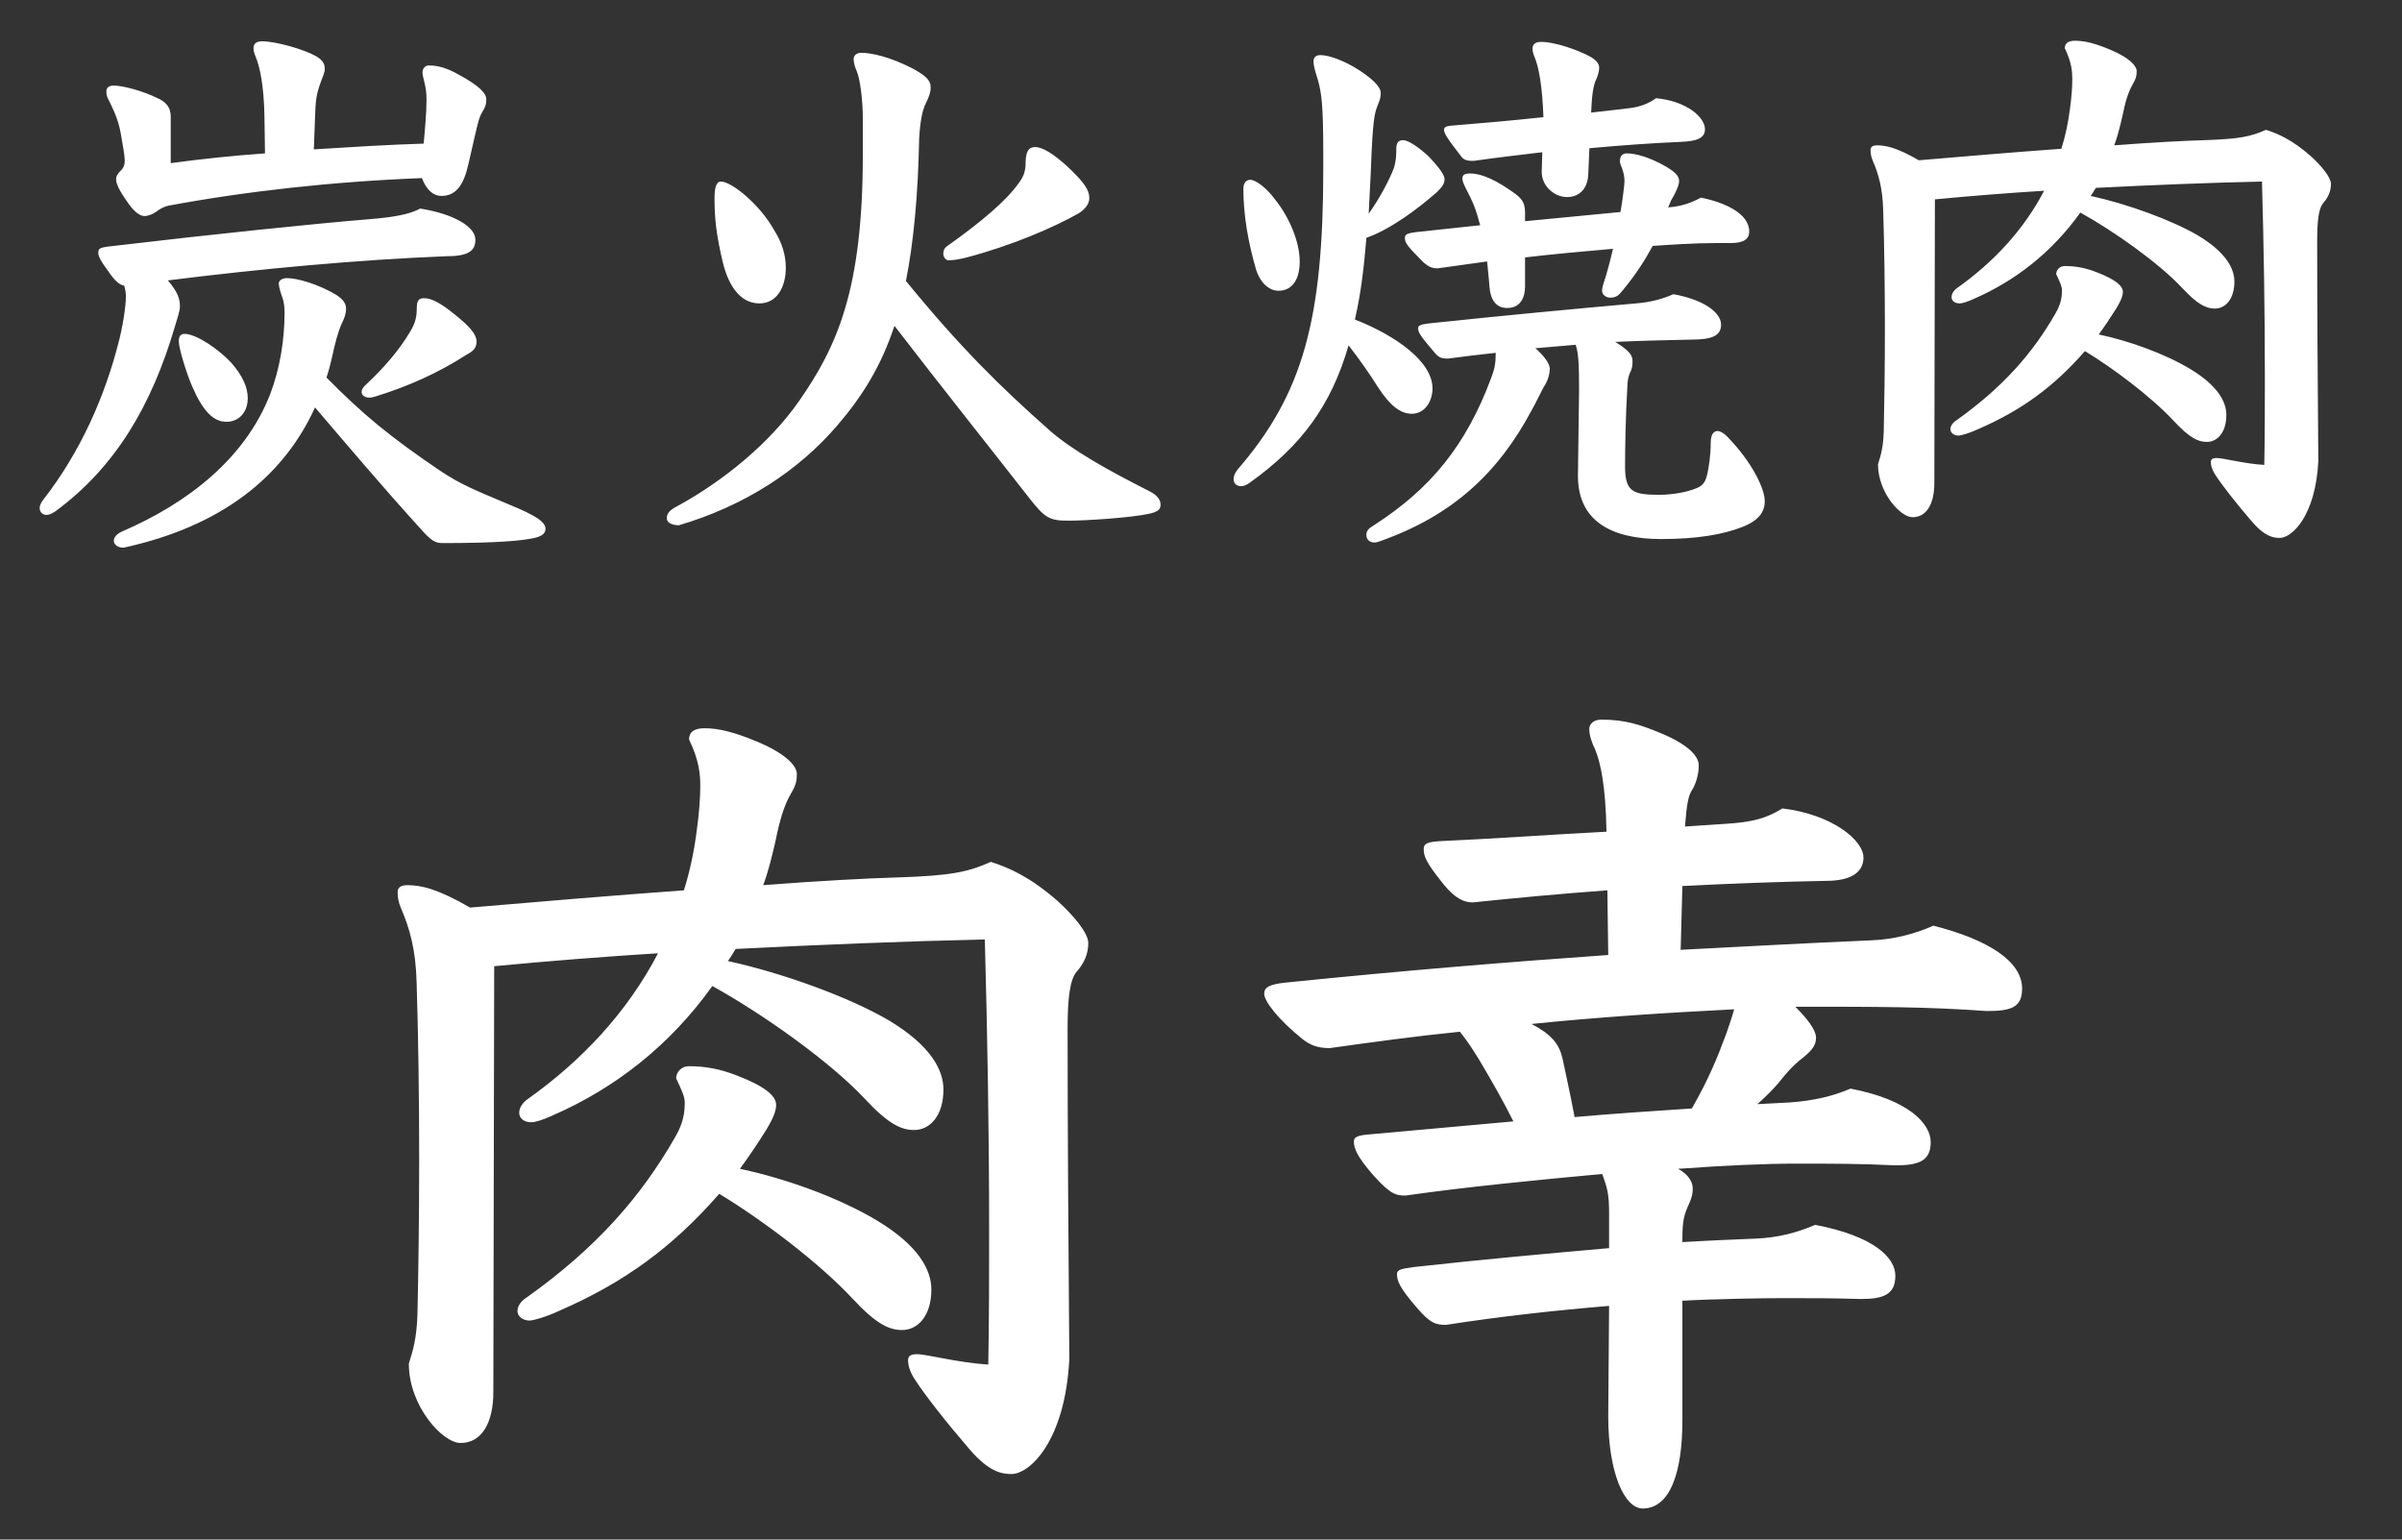
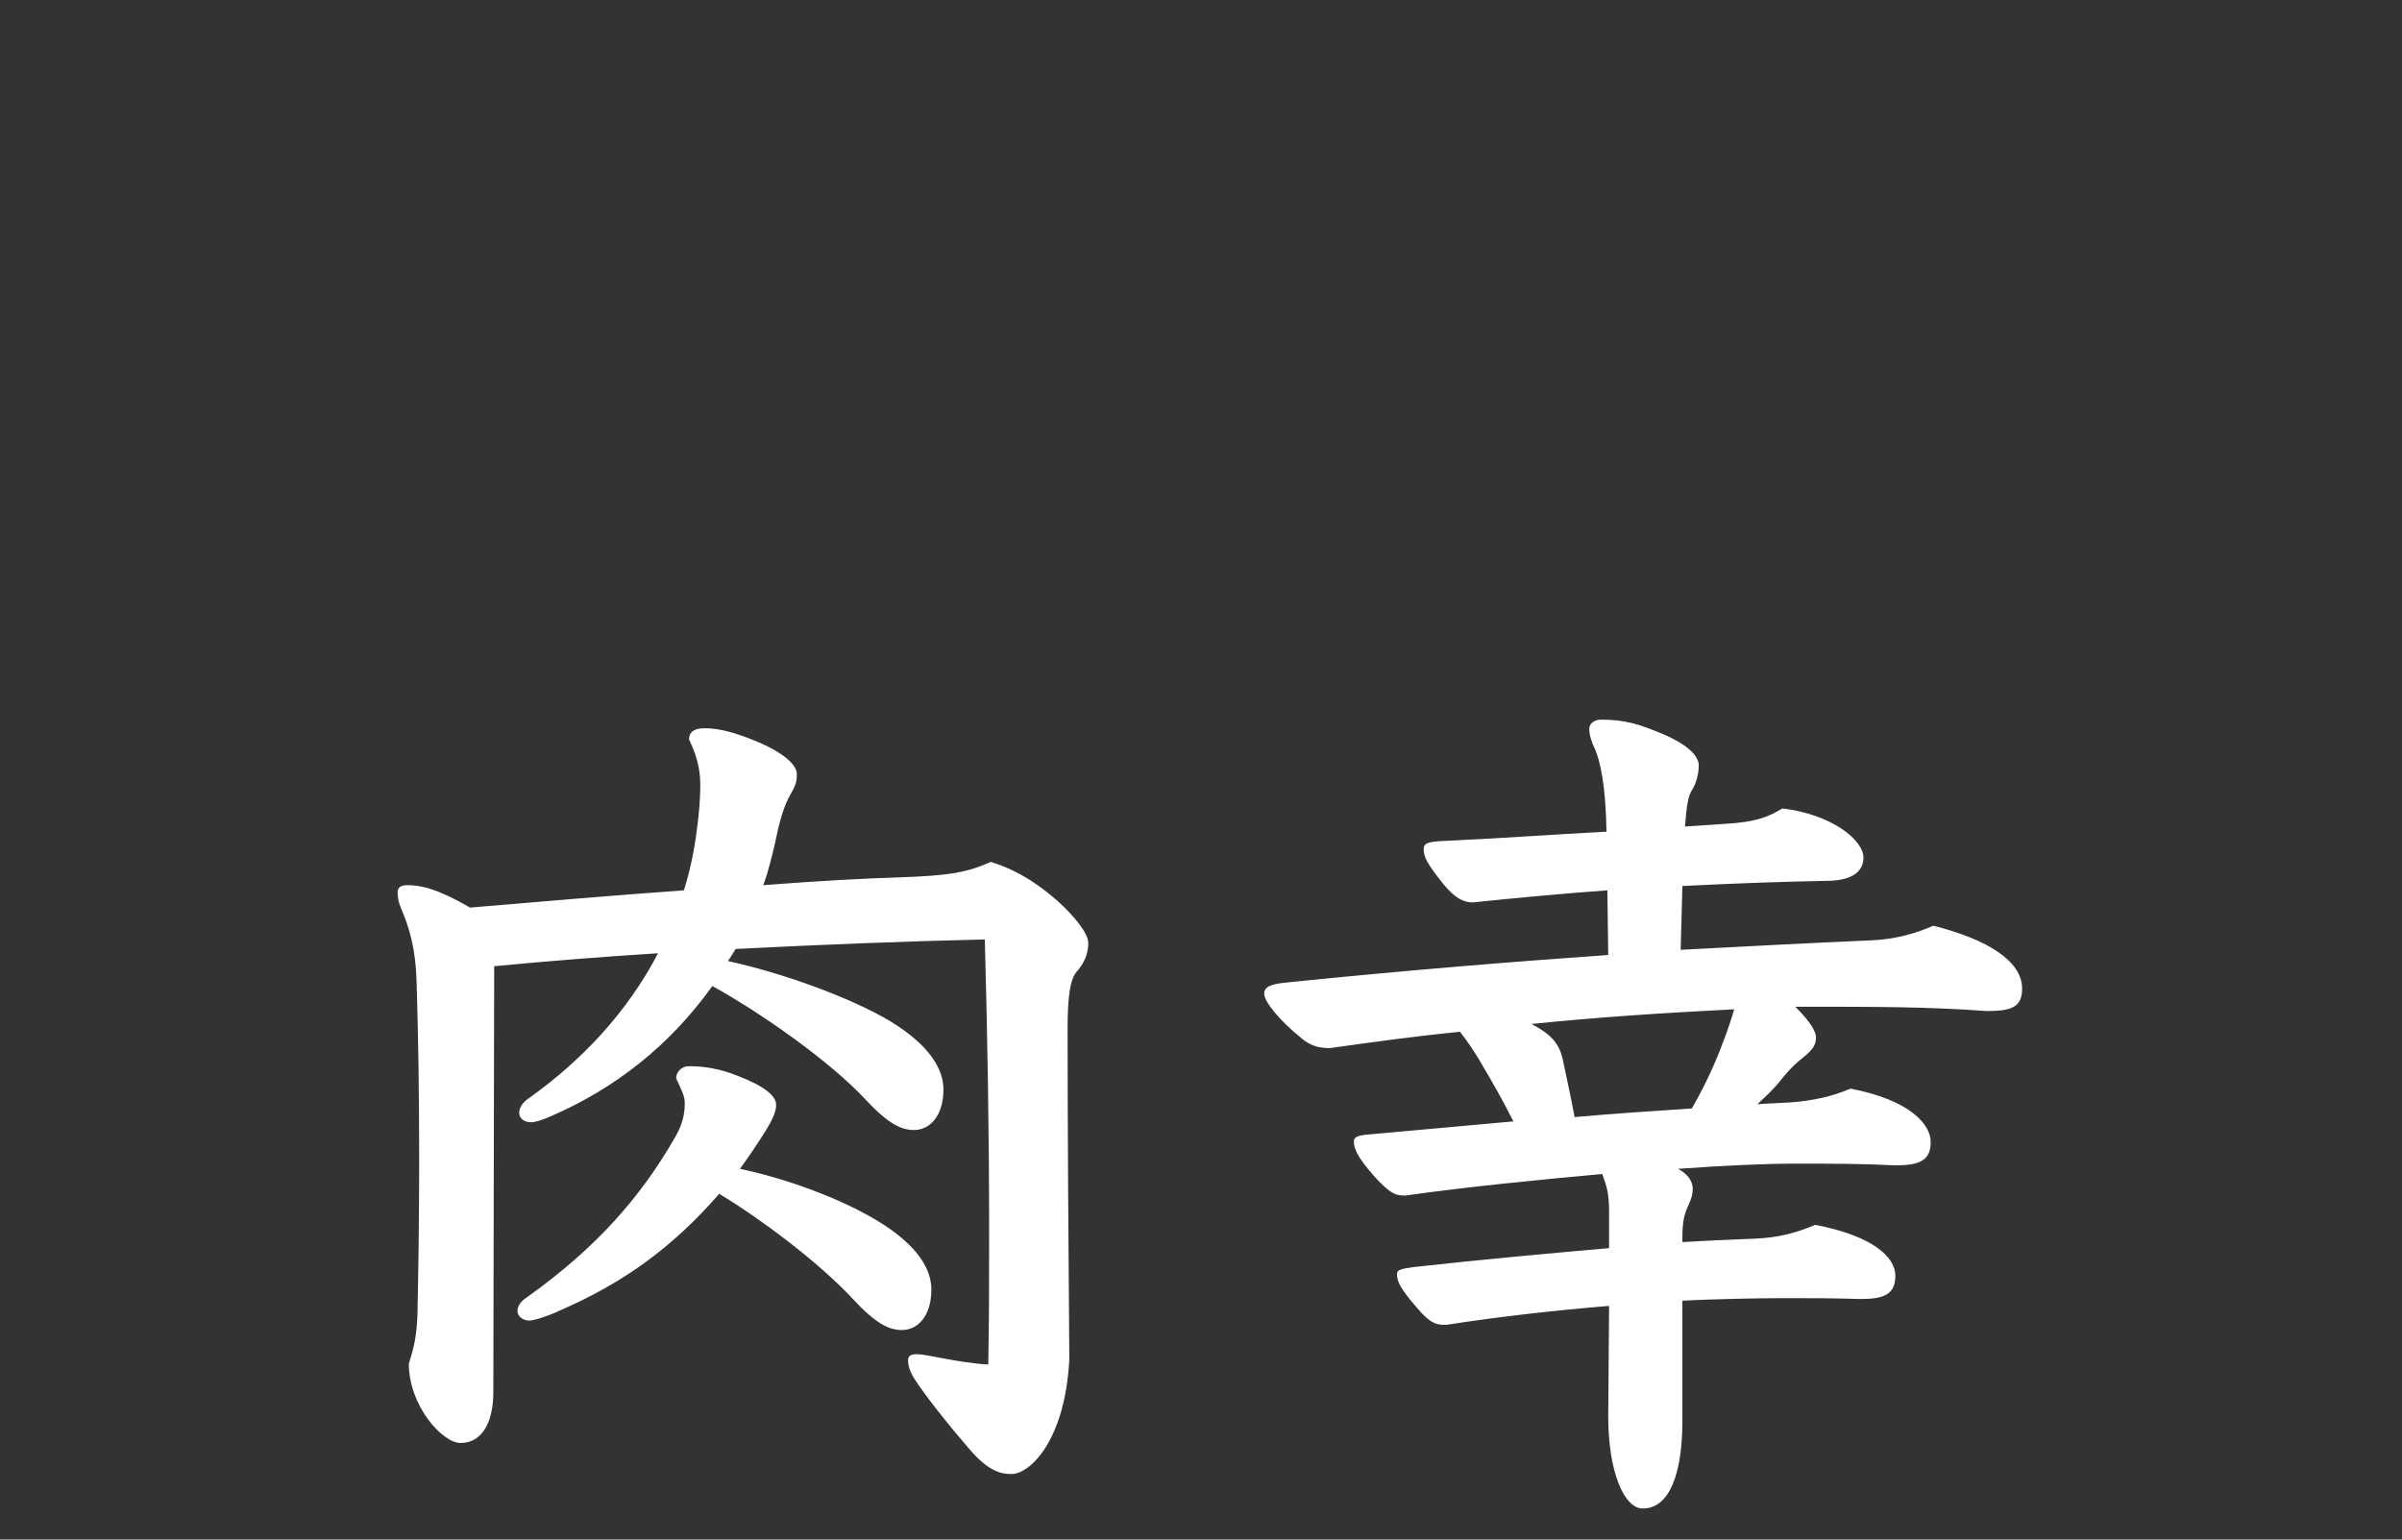
<svg xmlns="http://www.w3.org/2000/svg" width="117" height="75" viewBox="0 0 117 75" fill="none">
  <rect x="0" y="0" width="117" height="75" fill="#333333" stroke="none" />
  <path d="M36.042 56.938C38.226 57.4 40.83 58.324 42.72 59.458C44.736 60.676 45.366 61.852 45.366 62.818C45.366 64.12 44.694 64.792 43.938 64.792C43.308 64.792 42.678 64.498 41.544 63.28C39.864 61.474 37.05 59.374 35.034 58.156C32.724 60.802 30.372 62.482 27.306 63.826C26.592 64.162 25.962 64.33 25.794 64.33C25.458 64.33 25.206 64.12 25.206 63.868C25.206 63.658 25.332 63.406 25.668 63.196C29.028 60.802 31.212 58.324 32.892 55.384C33.312 54.67 33.354 54.124 33.354 53.704C33.354 53.41 33.186 53.074 32.934 52.528C32.934 52.276 33.144 51.94 33.564 51.94C34.32 51.94 35.076 52.066 35.916 52.402C37.218 52.906 37.806 53.368 37.806 53.83C37.806 54.166 37.596 54.586 37.344 55.006C36.924 55.678 36.504 56.308 36.042 56.938ZM24.072 47.068L24.03 67.816C24.03 69.286 23.484 70.294 22.434 70.294C21.552 70.294 19.914 68.488 19.914 66.43C20.124 65.758 20.292 65.212 20.334 64.036C20.376 62.146 20.418 59.416 20.418 56.476C20.418 53.536 20.376 50.428 20.292 47.824C20.25 46.27 19.956 45.22 19.536 44.254C19.41 43.96 19.368 43.708 19.368 43.456C19.368 43.204 19.578 43.12 19.83 43.12C20.502 43.12 21.3 43.288 22.896 44.212C26.34 43.918 29.826 43.624 33.312 43.372C33.606 42.448 33.816 41.44 33.942 40.432C34.068 39.55 34.11 38.752 34.11 38.29C34.11 37.744 34.068 37.072 33.564 36.022C33.564 35.602 33.9 35.476 34.32 35.476C35.034 35.476 35.832 35.686 36.924 36.148C38.31 36.736 38.814 37.324 38.814 37.702C38.814 38.038 38.772 38.248 38.52 38.668C38.184 39.256 37.974 39.97 37.764 41.02C37.596 41.734 37.428 42.448 37.176 43.12C39.906 42.91 42.258 42.784 43.77 42.742C46.29 42.658 47.13 42.49 48.264 41.986C49.188 42.28 50.196 42.742 51.498 43.876C52.338 44.632 53.01 45.472 53.01 45.934C53.01 46.48 52.8 46.942 52.422 47.362C52.128 47.74 52.002 48.538 52.002 50.134C52.002 54.964 52.044 61.054 52.086 66.22C51.876 70.21 50.154 71.806 49.272 71.806C48.81 71.806 48.18 71.722 47.214 70.588C46.164 69.37 45.03 67.942 44.526 67.144C44.316 66.808 44.232 66.514 44.232 66.262C44.232 66.094 44.316 65.968 44.652 65.968C45.156 65.968 46.668 66.388 48.138 66.472C48.18 64.33 48.18 62.146 48.18 59.92C48.18 55.174 48.096 50.344 47.97 45.766C44.148 45.85 39.99 46.018 35.832 46.228C35.706 46.438 35.58 46.648 35.454 46.816C38.142 47.404 41.376 48.58 43.308 49.714C45.324 50.932 45.954 52.108 45.954 53.074C45.954 54.376 45.282 55.048 44.526 55.048C43.896 55.048 43.266 54.754 42.132 53.536C40.452 51.73 37.134 49.378 34.698 48.034C32.598 50.974 29.91 53.032 26.928 54.334C26.382 54.586 26.046 54.67 25.878 54.67C25.5 54.67 25.29 54.46 25.29 54.208C25.29 53.998 25.416 53.746 25.71 53.536C28.314 51.688 30.54 49.336 32.052 46.438C29.364 46.606 26.718 46.816 24.072 47.068ZM81.948 43.162L81.864 46.27C85.098 46.102 88.164 45.934 91.146 45.808C92.28 45.766 93.33 45.472 94.17 45.094C96.816 45.766 98.496 46.816 98.496 48.16C98.496 49.084 97.95 49.252 96.774 49.252C93.834 49.042 91.524 49.042 87.45 49.042C88.332 49.924 88.458 50.344 88.458 50.554C88.458 50.974 88.206 51.226 87.618 51.688C87.324 51.94 87.072 52.192 86.61 52.78C86.358 53.074 86.022 53.41 85.602 53.788L87.198 53.704C88.332 53.62 89.256 53.41 90.138 53.032C92.994 53.578 94.044 54.754 94.044 55.636C94.044 56.56 93.456 56.77 92.322 56.77C90.684 56.686 89.214 56.686 87.45 56.686C86.064 56.686 84.048 56.77 81.738 56.938C82.284 57.232 82.452 57.61 82.452 57.904C82.452 58.156 82.41 58.324 82.284 58.618C82.032 59.164 81.948 59.458 81.948 60.34V60.508C83.334 60.424 84.552 60.382 85.476 60.34C86.61 60.298 87.534 60.046 88.416 59.668C91.272 60.214 92.322 61.264 92.322 62.146C92.322 63.07 91.734 63.28 90.642 63.28C89.004 63.238 88.626 63.238 86.862 63.238C85.854 63.238 83.418 63.28 81.948 63.364V69.202C81.948 71.806 81.318 73.486 80.016 73.486C79.134 73.486 78.336 71.764 78.336 68.992L78.378 63.616C75.858 63.826 73.128 64.12 70.44 64.54C69.978 64.54 69.684 64.498 69.012 63.7C68.172 62.734 68.046 62.398 68.046 62.062C68.046 61.852 68.256 61.81 68.844 61.726C72.246 61.348 75.522 61.054 78.378 60.802V59.08C78.378 58.198 78.294 57.862 78.042 57.19C74.85 57.484 71.406 57.82 68.466 58.24C68.004 58.24 67.752 58.198 66.912 57.274C66.072 56.308 65.946 55.93 65.946 55.594C65.946 55.384 66.156 55.3 66.744 55.258C69.054 55.048 71.406 54.838 73.716 54.628C73.212 53.62 72.708 52.738 72.036 51.604C71.742 51.142 71.574 50.848 71.112 50.26C69.012 50.47 66.87 50.764 64.77 51.058C64.14 51.058 63.804 50.89 63.468 50.638C62.208 49.63 61.578 48.748 61.578 48.412C61.578 48.118 61.788 47.95 62.628 47.866C68.382 47.278 73.548 46.858 78.336 46.522L78.294 43.372C75.984 43.54 73.758 43.75 71.742 43.96C71.322 43.96 70.902 43.792 70.314 43.078C69.474 42.028 69.348 41.734 69.348 41.356C69.348 41.104 69.516 41.02 70.104 40.978C72.918 40.852 75.774 40.642 78.252 40.516C78.21 38.248 77.958 37.156 77.706 36.526C77.538 36.19 77.412 35.812 77.412 35.518C77.412 35.266 77.622 35.056 78 35.056C79.176 35.056 79.932 35.308 81.024 35.77C82.284 36.316 82.746 36.862 82.746 37.282C82.746 37.702 82.62 38.164 82.41 38.5C82.242 38.752 82.158 39.172 82.074 40.264L83.964 40.138C85.434 40.054 86.064 39.844 86.82 39.382C89.256 39.676 90.768 40.936 90.768 41.776C90.768 42.532 90.096 42.91 88.962 42.91C86.778 42.952 84.384 43.036 81.948 43.162ZM84.468 49.168C81.15 49.336 77.874 49.546 74.598 49.882C75.564 50.386 75.942 50.848 76.11 51.562C76.236 52.192 76.446 53.074 76.698 54.418C78.588 54.25 80.52 54.124 82.41 53.998C83.25 52.528 83.67 51.478 84.09 50.344C84.258 49.84 84.384 49.504 84.468 49.168Z" fill="white" />
-   <path d="M15.904 18.392C17.696 20.212 19.04 21.304 21.392 22.9C22.428 23.6 23.156 23.88 24.472 24.44C25.004 24.664 25.564 24.888 25.956 25.112C26.264 25.28 26.572 25.504 26.572 25.756C26.572 25.98 26.404 26.12 26.04 26.204C25.424 26.344 24.192 26.456 21.532 26.456C21.196 26.456 21 26.316 20.608 25.896C18.452 23.516 17.024 21.808 15.344 19.848C13.804 23.236 10.78 25.644 6.02 26.68C5.712 26.68 5.544 26.512 5.544 26.344C5.544 26.176 5.684 26.008 5.936 25.896C9.24 24.468 11.956 22.284 13.16 19.204C13.636 17.944 13.86 16.572 13.86 15.228C13.86 14.948 13.832 14.752 13.776 14.556C13.692 14.332 13.58 13.996 13.58 13.8C13.58 13.688 13.72 13.548 13.972 13.548C14.504 13.548 15.512 13.856 16.324 14.332C16.66 14.528 16.856 14.752 16.856 15.032C16.856 15.284 16.772 15.508 16.66 15.732C16.464 16.152 16.324 16.712 16.184 17.356C16.1 17.72 16.016 18.056 15.904 18.392ZM8.176 13.66C8.68 14.248 8.764 14.584 8.764 14.92C8.764 15.172 8.624 15.536 8.512 15.928C7.392 19.736 5.628 22.76 2.688 24.916C2.52 25.028 2.38 25.084 2.268 25.084C2.072 25.084 1.932 24.944 1.932 24.748C1.932 24.636 1.988 24.496 2.1 24.356C3.948 21.976 5.096 19.316 5.768 16.712C5.964 15.984 6.132 14.948 6.132 14.444C6.132 14.276 6.104 14.108 6.048 13.912C5.824 13.884 5.6 13.688 5.292 13.24C4.9 12.708 4.788 12.484 4.788 12.316C4.788 12.12 4.844 12.064 5.292 12.008C10.528 11.392 15.12 10.916 18.144 10.664C19.152 10.58 19.964 10.44 20.468 10.16C22.204 10.44 23.156 11.084 23.156 11.672C23.156 12.26 22.764 12.484 21.7 12.484C17.444 12.652 12.628 13.1 8.176 13.66ZM23.128 6.632L22.82 7.976C22.596 8.984 22.232 9.544 21.504 9.544C21.112 9.544 20.776 9.264 20.552 8.676C16.212 8.844 11.956 9.32 8.204 10.02C8.064 10.048 7.84 10.132 7.588 10.328C7.42 10.44 7.224 10.524 7.028 10.524C6.888 10.524 6.608 10.412 6.272 9.936C5.768 9.236 5.656 8.928 5.656 8.732C5.656 8.564 5.74 8.452 5.908 8.284C6.02 8.172 6.076 8.032 6.076 7.836C6.076 7.696 6.048 7.5 6.02 7.304L5.88 6.492C5.768 5.82 5.488 5.26 5.236 4.756C5.18 4.616 5.18 4.532 5.18 4.448C5.18 4.308 5.264 4.168 5.544 4.168C5.992 4.168 7 4.448 7.616 4.756C8.092 4.952 8.316 5.232 8.316 5.68V7.948C9.744 7.752 11.312 7.584 12.908 7.472L12.88 5.624C12.852 4.168 12.656 3.216 12.432 2.712C12.376 2.572 12.348 2.46 12.348 2.348C12.348 2.124 12.488 2.012 12.768 2.012C13.44 2.012 14.812 2.404 15.4 2.74C15.736 2.936 15.82 3.132 15.82 3.356C15.82 3.524 15.736 3.692 15.624 4C15.4 4.616 15.372 4.896 15.344 5.736L15.288 7.276C17.08 7.164 18.844 7.052 20.636 6.996C20.692 6.408 20.776 5.456 20.776 4.896C20.776 4.532 20.748 4.308 20.664 3.972C20.608 3.748 20.58 3.636 20.58 3.524C20.58 3.328 20.72 3.188 20.888 3.188C21.308 3.188 21.756 3.3 22.344 3.636C23.38 4.196 23.688 4.56 23.688 4.84C23.688 5.092 23.632 5.232 23.492 5.456C23.324 5.736 23.268 6.044 23.128 6.632ZM18.284 19.316C18.172 19.344 18.088 19.372 18.004 19.372C17.78 19.372 17.612 19.26 17.612 19.092C17.612 19.008 17.668 18.868 17.836 18.728C18.676 17.944 19.432 17.076 19.964 16.18C20.244 15.732 20.3 15.396 20.3 15.032C20.3 14.612 20.412 14.528 20.664 14.528C21 14.528 21.42 14.724 22.176 15.34C22.876 15.9 23.212 16.292 23.212 16.628C23.212 16.88 23.128 17.076 22.736 17.272C21.308 18.196 19.824 18.84 18.284 19.316ZM9.38 18.868C9.1 18.252 8.708 16.964 8.708 16.628C8.708 16.432 8.764 16.264 8.988 16.264C9.548 16.264 10.64 16.992 11.284 17.692C11.816 18.308 12.068 18.868 12.068 19.4C12.068 20.1 11.62 20.548 11.032 20.548C10.388 20.548 9.884 20.016 9.38 18.868ZM42.028 7.528V5.792C42.028 4.84 41.888 3.804 41.72 3.44C41.636 3.244 41.58 3.048 41.58 2.88C41.58 2.684 41.748 2.572 41.944 2.572C42.448 2.572 43.344 2.768 44.436 3.328C45.052 3.664 45.332 3.888 45.332 4.252C45.332 4.504 45.248 4.728 45.108 5.008C44.94 5.344 44.828 5.82 44.772 6.744C44.716 9.6 44.492 11.84 44.128 13.688C46.76 16.908 48.72 18.84 51.128 20.968C52.248 21.948 53.956 22.9 56 23.936C56.336 24.104 56.532 24.328 56.532 24.58C56.532 24.86 56.336 24.944 55.972 25.028C55.076 25.224 52.892 25.364 52.052 25.364C51.128 25.364 50.904 25.252 50.12 24.244C47.824 21.304 46.004 19.036 43.568 15.872C42.924 17.832 42 19.316 40.768 20.744C38.892 22.928 36.288 24.636 33.068 25.588C32.76 25.588 32.48 25.476 32.48 25.252C32.48 25 32.62 24.86 32.928 24.692C35.252 23.432 37.492 21.584 38.92 19.54C40.768 16.88 42.028 14.136 42.028 7.528ZM45.948 12.372C45.948 12.176 46.004 12.064 46.228 11.924C47.796 10.804 49 9.796 49.616 8.928C49.868 8.592 49.924 8.368 49.952 8.088C49.952 7.472 50.036 7.164 50.428 7.164C50.792 7.164 51.352 7.528 51.968 8.088C52.836 8.9 53.06 9.264 53.06 9.656C53.06 9.964 52.808 10.216 52.556 10.384C51.324 11.084 49.308 11.952 47.096 12.54C46.648 12.652 46.396 12.68 46.2 12.68C46.06 12.68 45.948 12.512 45.948 12.372ZM35.112 8.844C35.644 8.844 37.016 9.964 37.716 11.224C38.108 11.84 38.276 12.456 38.276 13.044C38.276 13.968 37.856 14.78 36.988 14.78C36.008 14.78 35.476 13.828 35.224 12.848C34.888 11.448 34.804 10.636 34.804 9.656C34.804 9.236 34.86 8.844 35.112 8.844ZM76.748 16.796L74.788 16.964C75.208 17.328 75.488 17.72 75.488 17.944C75.488 18.196 75.404 18.532 75.236 18.784C75.096 19.008 74.872 19.512 74.62 19.96C72.996 23.012 70.784 25.112 67.2 26.372C67.116 26.4 67.032 26.428 66.948 26.428C66.724 26.428 66.556 26.288 66.556 26.064C66.556 25.868 66.64 25.756 66.92 25.588C69.664 23.824 71.4 21.724 72.632 18.42C72.8 17.972 72.856 17.72 72.856 17.188C72.1 17.272 71.344 17.356 70.532 17.468C70.196 17.468 70.084 17.412 69.888 17.188C69.244 16.432 69.076 16.208 69.076 16.012C69.076 15.872 69.132 15.816 69.552 15.76C73.276 15.368 76.524 15.06 79.688 14.78C80.416 14.724 81.004 14.556 81.508 14.332C82.936 14.584 83.832 15.2 83.832 15.816C83.832 16.348 83.412 16.544 82.376 16.544C81.06 16.572 79.856 16.6 78.68 16.656C79.352 17.076 79.52 17.3 79.52 17.58C79.52 17.86 79.492 17.972 79.38 18.196C79.296 18.392 79.268 18.672 79.268 18.84C79.184 20.212 79.156 21.78 79.156 22.732C79.156 23.964 79.548 24.104 80.836 24.104C81.396 24.104 82.124 23.992 82.6 23.796C82.908 23.684 83.048 23.516 83.132 23.208C83.244 22.788 83.328 22.144 83.328 21.584C83.328 21.164 83.468 20.996 83.664 20.996C83.776 20.996 83.944 21.08 84.112 21.248C85.372 22.536 85.96 23.824 85.96 24.412C85.96 24.916 85.708 25.336 84.868 25.672C83.944 26.036 82.656 26.26 80.92 26.26C78.456 26.26 76.86 25.364 76.86 23.18L76.916 19.008C76.916 17.748 76.888 17.188 76.748 16.796ZM64.456 8.2V7.528C64.456 5.092 64.372 4.504 64.176 3.832C64.064 3.496 63.98 3.188 63.98 2.992C63.98 2.796 64.092 2.684 64.316 2.684C64.764 2.684 65.548 2.992 66.192 3.412C66.752 3.776 67.256 4.196 67.256 4.532C67.256 4.756 67.2 4.896 67.088 5.176C66.948 5.54 66.864 5.904 66.78 8.144C66.752 8.928 66.696 9.684 66.668 10.412C67.228 9.628 67.704 8.704 67.9 8.172C68.012 7.808 68.012 7.472 68.012 7.276C68.012 6.968 68.096 6.828 68.348 6.828C68.6 6.828 69.132 7.192 69.58 7.612C70.14 8.2 70.364 8.536 70.364 8.732C70.364 8.984 70.196 9.152 69.972 9.376C69.048 10.188 67.732 11.168 66.556 11.588C66.444 12.932 66.304 14.248 65.996 15.564C67.984 16.348 69.776 17.608 69.776 18.924C69.776 19.54 69.412 20.156 68.768 20.156C68.236 20.156 67.732 19.792 67.144 18.896C66.724 18.224 66.192 17.468 65.688 16.824C64.848 19.736 63.392 21.724 60.872 23.516C60.732 23.628 60.564 23.684 60.452 23.684C60.228 23.684 60.088 23.544 60.088 23.348C60.088 23.208 60.144 23.04 60.284 22.872C63.476 19.176 64.456 15.564 64.456 8.2ZM74.284 10.412V10.776C75.824 10.636 77.392 10.468 78.932 10.328C79.016 9.88 79.128 9.012 79.128 8.816C79.128 8.34 78.904 8.032 78.904 7.864C78.904 7.584 79.044 7.472 79.24 7.472C79.66 7.472 80.332 7.64 81.2 8.144C81.564 8.368 81.788 8.564 81.788 8.816C81.788 9.012 81.648 9.348 81.396 9.768C81.34 9.88 81.312 9.992 81.256 10.104C81.9 10.048 82.32 9.908 82.852 9.628C83.972 9.852 85.204 10.384 85.204 11.28C85.204 11.616 84.98 11.84 84.308 11.84H83.636C82.544 11.84 81.284 11.924 80.5 11.98C80.136 12.652 79.716 13.324 79.072 14.108C78.848 14.388 78.736 14.5 78.428 14.5C78.232 14.5 78.036 14.36 78.036 14.164C78.036 14.052 78.064 13.94 78.092 13.856C78.288 13.268 78.428 12.708 78.568 12.12C77 12.26 75.712 12.372 74.284 12.54V13.968C74.284 14.444 74.088 15.004 73.416 15.004C72.912 15.004 72.604 14.668 72.548 13.94C72.52 13.492 72.464 13.1 72.436 12.736C71.624 12.848 70.812 12.96 70.028 13.072C69.748 13.072 69.524 13.016 69.076 12.512C68.488 11.924 68.432 11.784 68.432 11.588C68.432 11.42 68.544 11.364 68.964 11.308C70 11.196 71.064 11.084 72.1 10.972C72.072 10.86 72.016 10.72 71.988 10.58C71.848 10.076 71.68 9.712 71.428 9.236C71.288 8.956 71.232 8.816 71.232 8.704C71.232 8.508 71.344 8.452 71.624 8.452C72.184 8.452 72.912 8.788 73.836 9.46C74.228 9.768 74.284 9.992 74.284 10.412ZM77.532 4.98L77.504 5.484C78.176 5.4 78.82 5.344 79.436 5.26C79.856 5.204 80.276 5.064 80.668 4.784C82.152 4.924 83.048 5.708 83.048 6.296C83.048 6.716 82.684 6.884 81.844 6.912C80.5 6.968 78.96 7.08 77.42 7.22C77.392 7.64 77.392 8.06 77.364 8.48C77.336 9.264 76.86 9.6 76.328 9.6C75.74 9.6 75.096 9.096 75.096 8.368L75.124 7.416C73.92 7.556 72.772 7.696 71.792 7.836C71.512 7.836 71.316 7.836 71.148 7.584C70.532 6.8 70.336 6.492 70.336 6.324C70.336 6.212 70.42 6.156 70.616 6.128C72.016 6.016 73.612 5.876 75.18 5.708C75.124 4.196 74.956 3.244 74.732 2.74C74.676 2.6 74.648 2.488 74.648 2.376C74.648 2.152 74.788 2.04 75.068 2.04C75.74 2.04 76.86 2.432 77.476 2.768C77.812 2.964 77.896 3.16 77.896 3.3C77.896 3.44 77.84 3.692 77.728 3.916C77.616 4.168 77.56 4.56 77.532 4.98ZM63.308 12.736C63.308 13.576 62.972 14.164 62.272 14.164C61.852 14.164 61.404 13.828 61.18 13.128C60.816 11.868 60.564 10.524 60.564 9.208C60.564 8.9 60.704 8.76 60.9 8.76C61.18 8.76 61.712 9.18 62.104 9.712C62.804 10.58 63.308 11.784 63.308 12.736ZM102.228 16.292C103.684 16.6 105.42 17.216 106.68 17.972C108.024 18.784 108.444 19.568 108.444 20.212C108.444 21.08 107.996 21.528 107.492 21.528C107.072 21.528 106.652 21.332 105.896 20.52C104.776 19.316 102.9 17.916 101.556 17.104C100.016 18.868 98.448 19.988 96.404 20.884C95.928 21.108 95.508 21.22 95.396 21.22C95.172 21.22 95.004 21.08 95.004 20.912C95.004 20.772 95.088 20.604 95.312 20.464C97.552 18.868 99.008 17.216 100.128 15.256C100.408 14.78 100.436 14.416 100.436 14.136C100.436 13.94 100.324 13.716 100.156 13.352C100.156 13.184 100.296 12.96 100.576 12.96C101.08 12.96 101.584 13.044 102.144 13.268C103.012 13.604 103.404 13.912 103.404 14.22C103.404 14.444 103.264 14.724 103.096 15.004C102.816 15.452 102.536 15.872 102.228 16.292ZM94.248 9.712L94.22 23.544C94.22 24.524 93.856 25.196 93.156 25.196C92.568 25.196 91.476 23.992 91.476 22.62C91.616 22.172 91.728 21.808 91.756 21.024C91.784 19.764 91.812 17.944 91.812 15.984C91.812 14.024 91.784 11.952 91.728 10.216C91.7 9.18 91.504 8.48 91.224 7.836C91.14 7.64 91.112 7.472 91.112 7.304C91.112 7.136 91.252 7.08 91.42 7.08C91.868 7.08 92.4 7.192 93.464 7.808C95.76 7.612 98.084 7.416 100.408 7.248C100.604 6.632 100.744 5.96 100.828 5.288C100.912 4.7 100.94 4.168 100.94 3.86C100.94 3.496 100.912 3.048 100.576 2.348C100.576 2.068 100.8 1.984 101.08 1.984C101.556 1.984 102.088 2.124 102.816 2.432C103.74 2.824 104.076 3.216 104.076 3.468C104.076 3.692 104.048 3.832 103.88 4.112C103.656 4.504 103.516 4.98 103.376 5.68C103.264 6.156 103.152 6.632 102.984 7.08C104.804 6.94 106.372 6.856 107.38 6.828C109.06 6.772 109.62 6.66 110.376 6.324C110.992 6.52 111.664 6.828 112.532 7.584C113.092 8.088 113.54 8.648 113.54 8.956C113.54 9.32 113.4 9.628 113.148 9.908C112.952 10.16 112.868 10.692 112.868 11.756C112.868 14.976 112.896 19.036 112.924 22.48C112.784 25.14 111.636 26.204 111.048 26.204C110.74 26.204 110.32 26.148 109.676 25.392C108.976 24.58 108.22 23.628 107.884 23.096C107.744 22.872 107.688 22.676 107.688 22.508C107.688 22.396 107.744 22.312 107.968 22.312C108.304 22.312 109.312 22.592 110.292 22.648C110.32 21.22 110.32 19.764 110.32 18.28C110.32 15.116 110.264 11.896 110.18 8.844C107.632 8.9 104.86 9.012 102.088 9.152C102.004 9.292 101.92 9.432 101.836 9.544C103.628 9.936 105.784 10.72 107.072 11.476C108.416 12.288 108.836 13.072 108.836 13.716C108.836 14.584 108.388 15.032 107.884 15.032C107.464 15.032 107.044 14.836 106.288 14.024C105.168 12.82 102.956 11.252 101.332 10.356C99.932 12.316 98.14 13.688 96.152 14.556C95.788 14.724 95.564 14.78 95.452 14.78C95.2 14.78 95.06 14.64 95.06 14.472C95.06 14.332 95.144 14.164 95.34 14.024C97.076 12.792 98.56 11.224 99.568 9.292C97.776 9.404 96.012 9.544 94.248 9.712Z" fill="white" />
</svg>